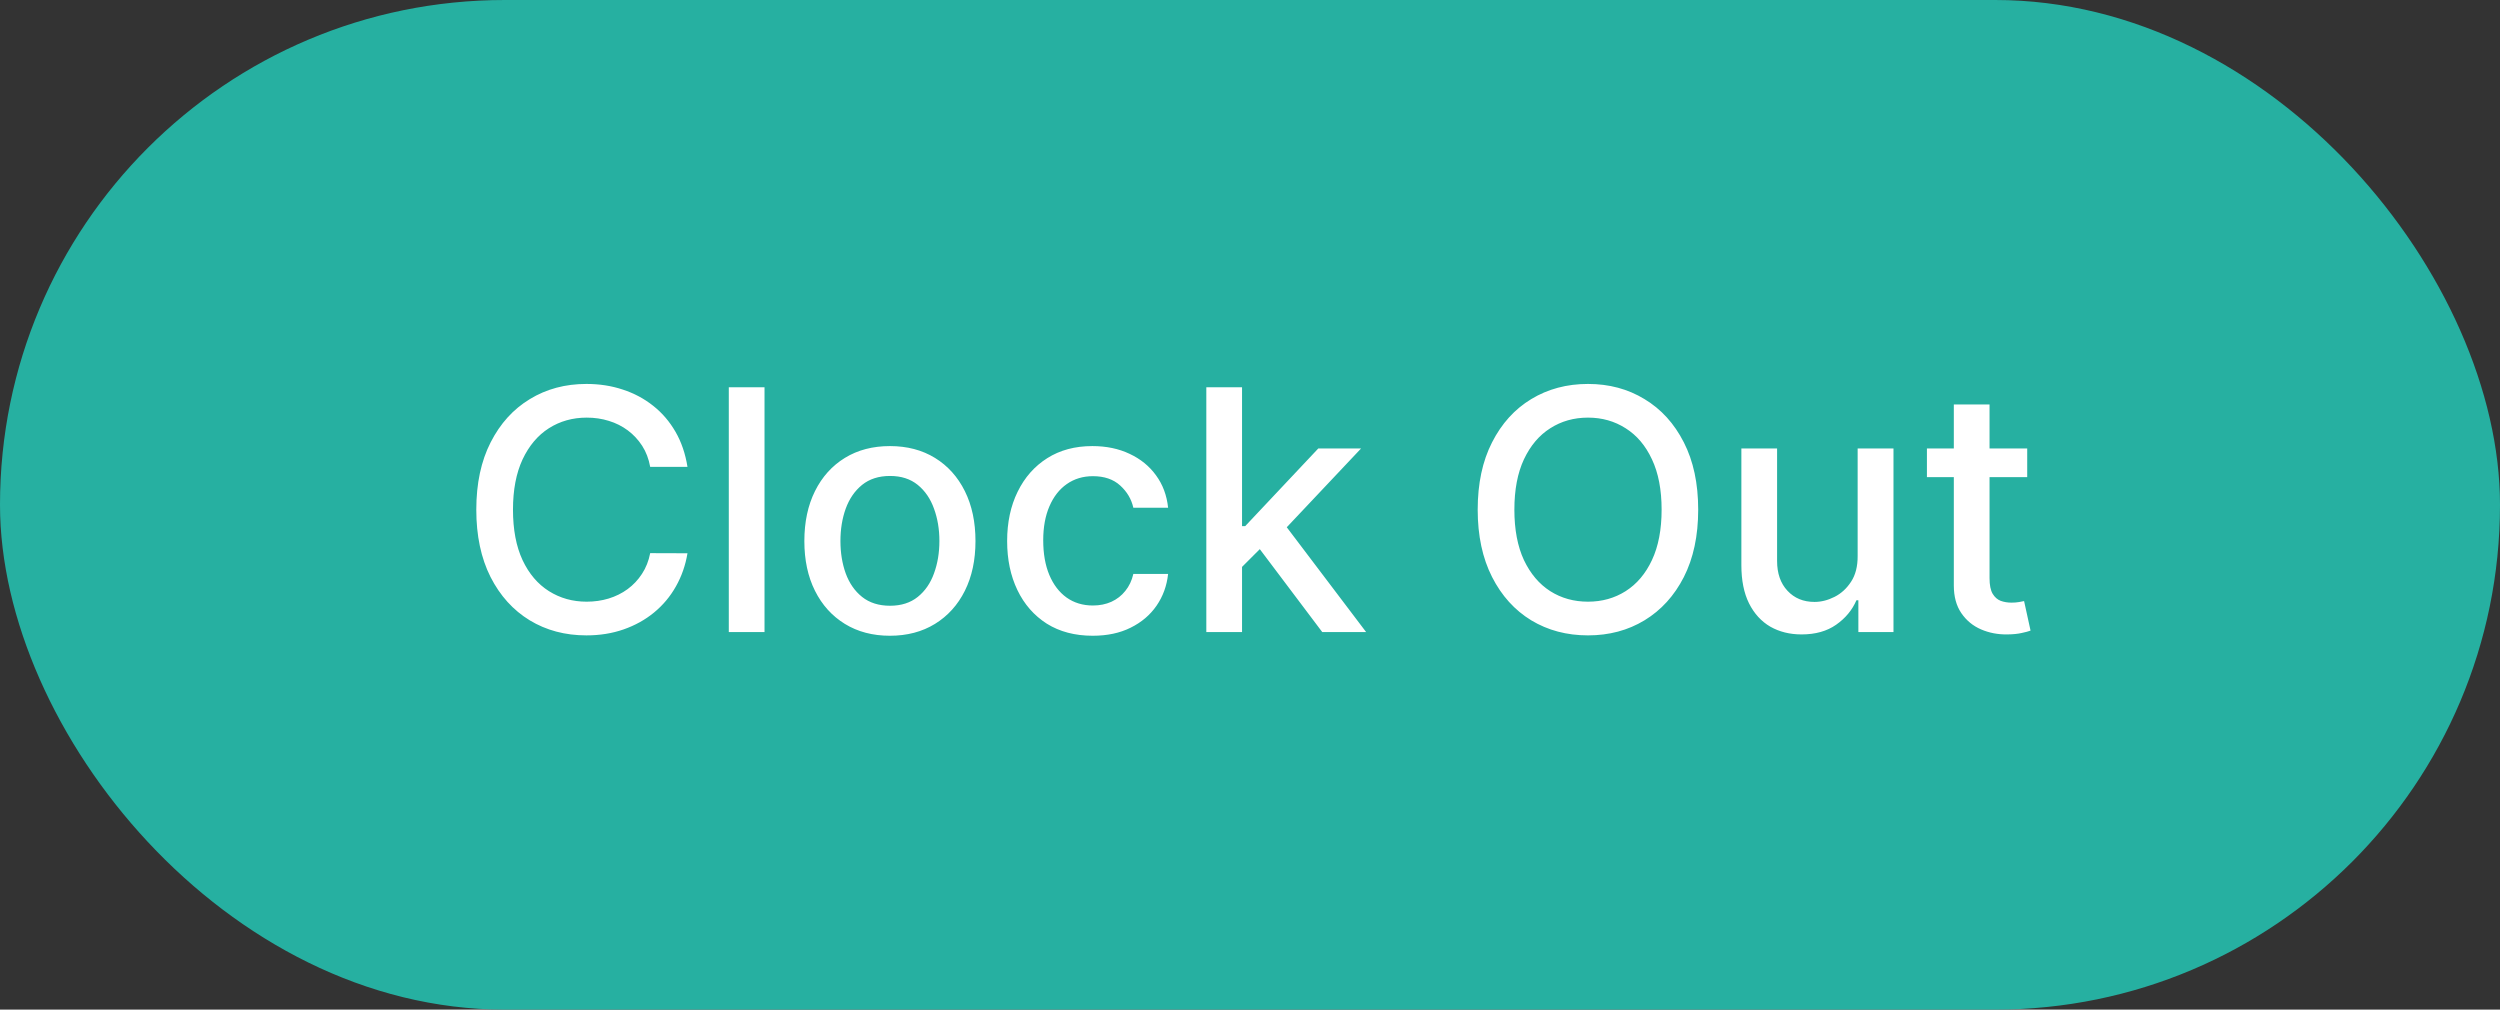
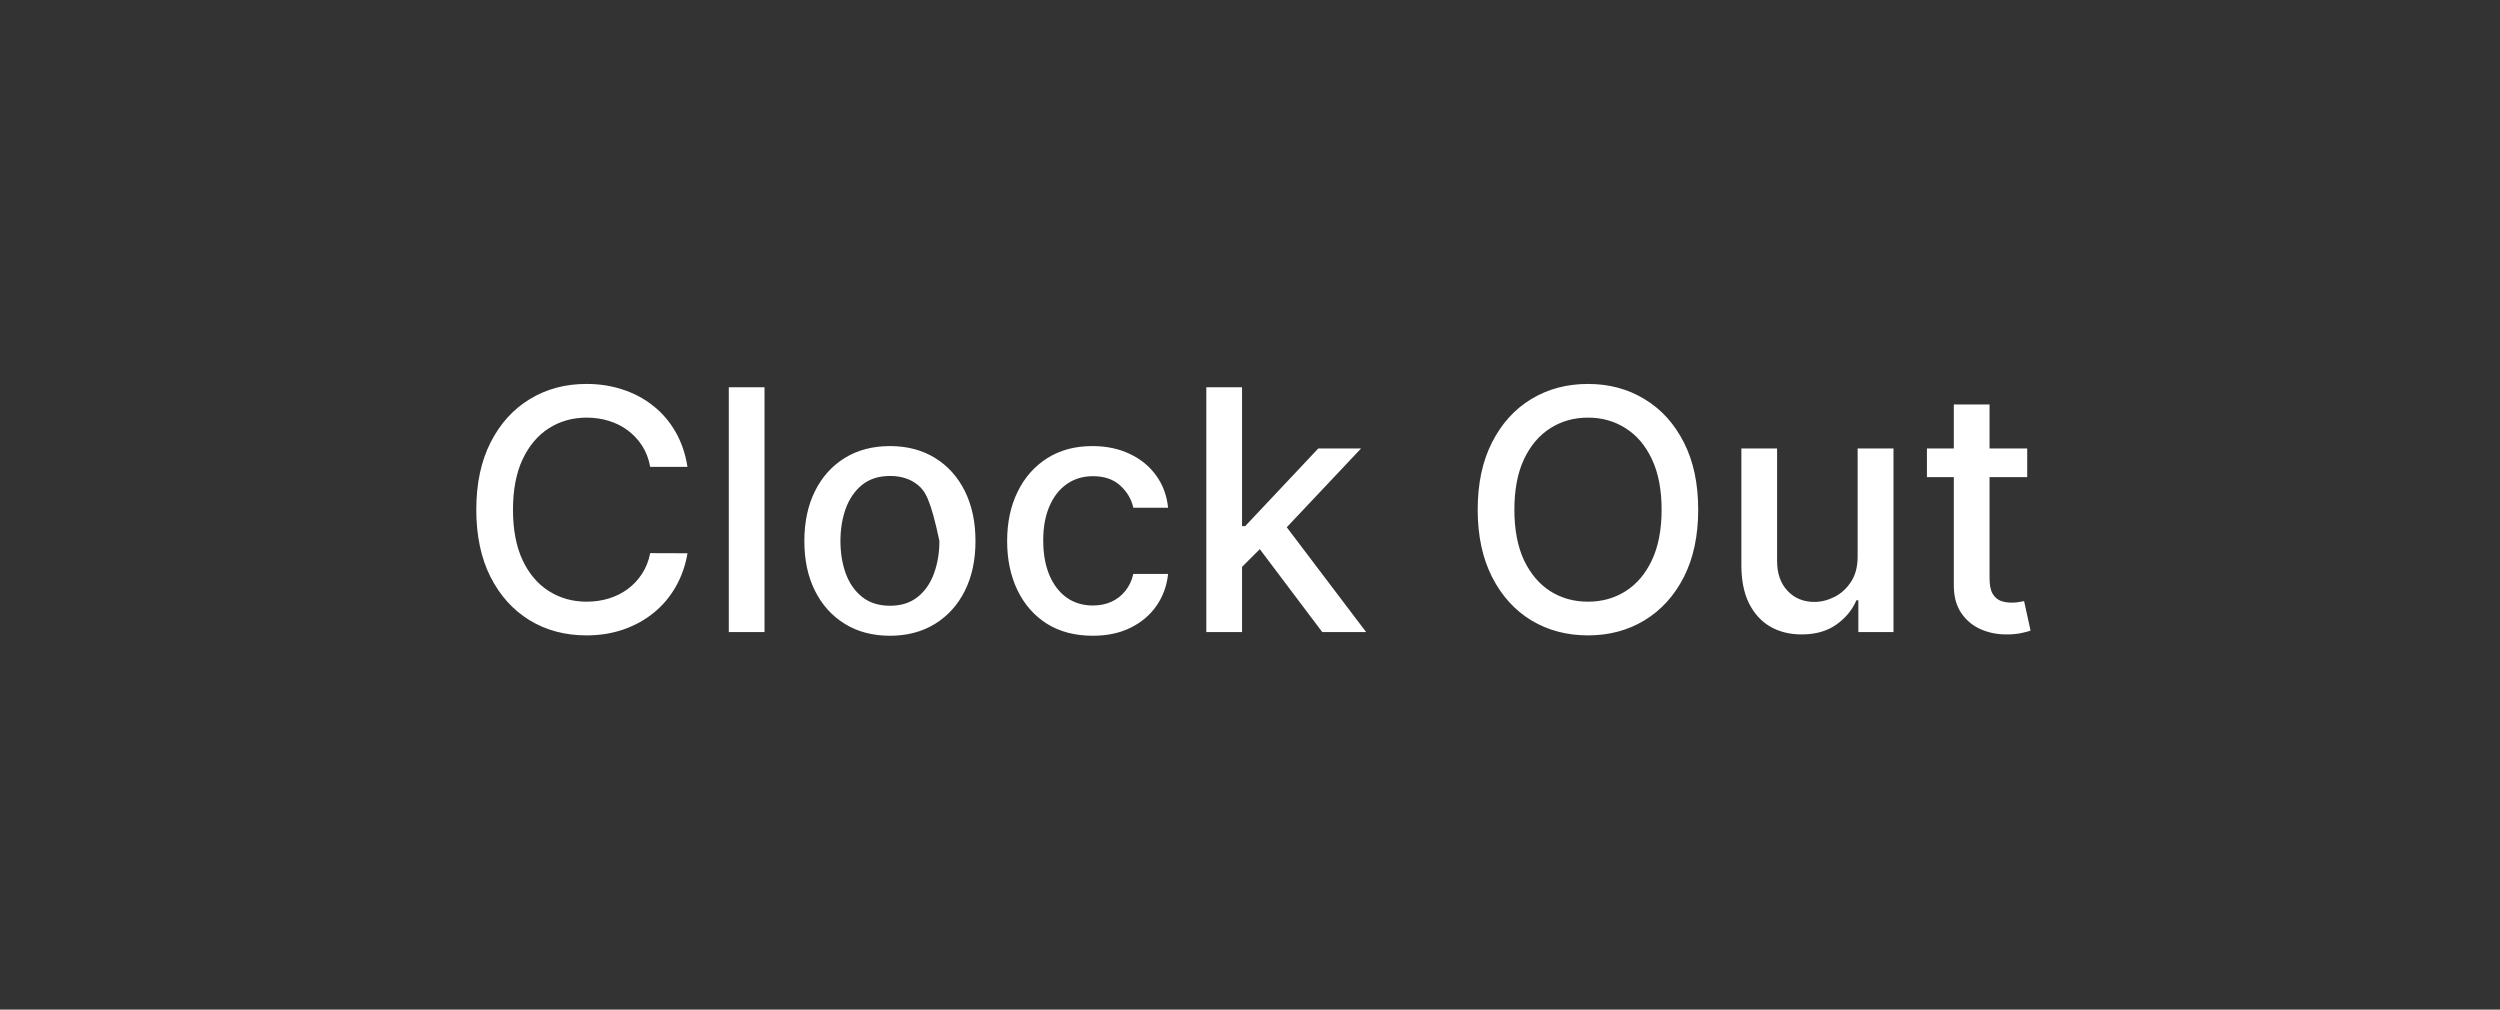
<svg xmlns="http://www.w3.org/2000/svg" width="104" height="42" viewBox="0 0 104 42" fill="none">
  <rect x="0" y="0" width="104" height="42" fill="#333333" stroke="none" />
-   <rect width="104" height="42" rx="21" fill="#26B0A1" />
-   <path d="M28.599 19.422H27.048C26.988 19.09 26.877 18.799 26.715 18.547C26.552 18.295 26.353 18.081 26.118 17.905C25.883 17.73 25.619 17.597 25.327 17.508C25.039 17.418 24.733 17.373 24.408 17.373C23.821 17.373 23.296 17.521 22.832 17.816C22.371 18.111 22.006 18.543 21.738 19.113C21.473 19.684 21.34 20.38 21.34 21.202C21.34 22.03 21.473 22.73 21.738 23.3C22.006 23.87 22.373 24.3 22.837 24.592C23.301 24.884 23.823 25.03 24.403 25.03C24.724 25.03 25.029 24.987 25.317 24.9C25.609 24.811 25.873 24.68 26.108 24.508C26.343 24.335 26.542 24.125 26.704 23.876C26.87 23.624 26.985 23.336 27.048 23.011L28.599 23.016C28.516 23.517 28.355 23.977 28.116 24.398C27.881 24.816 27.578 25.177 27.207 25.482C26.839 25.784 26.418 26.017 25.944 26.183C25.47 26.349 24.953 26.432 24.393 26.432C23.511 26.432 22.726 26.223 22.036 25.805C21.347 25.384 20.803 24.783 20.405 24.001C20.011 23.218 19.814 22.285 19.814 21.202C19.814 20.114 20.013 19.181 20.41 18.403C20.808 17.62 21.352 17.02 22.041 16.603C22.731 16.182 23.514 15.972 24.393 15.972C24.933 15.972 25.437 16.049 25.904 16.205C26.375 16.358 26.797 16.583 27.172 16.881C27.546 17.176 27.856 17.538 28.102 17.965C28.347 18.389 28.512 18.875 28.599 19.422ZM31.804 16.111V26.293H30.318V16.111H31.804ZM37.021 26.447C36.305 26.447 35.68 26.282 35.146 25.954C34.613 25.626 34.198 25.167 33.903 24.577C33.608 23.987 33.461 23.298 33.461 22.509C33.461 21.717 33.608 21.024 33.903 20.431C34.198 19.838 34.613 19.377 35.146 19.049C35.68 18.721 36.305 18.557 37.021 18.557C37.736 18.557 38.361 18.721 38.895 19.049C39.428 19.377 39.843 19.838 40.138 20.431C40.433 21.024 40.58 21.717 40.58 22.509C40.58 23.298 40.433 23.987 40.138 24.577C39.843 25.167 39.428 25.626 38.895 25.954C38.361 26.282 37.736 26.447 37.021 26.447ZM37.026 25.199C37.49 25.199 37.874 25.076 38.179 24.831C38.484 24.586 38.709 24.259 38.855 23.851C39.004 23.444 39.079 22.995 39.079 22.504C39.079 22.017 39.004 21.57 38.855 21.162C38.709 20.751 38.484 20.421 38.179 20.172C37.874 19.924 37.49 19.8 37.026 19.8C36.558 19.8 36.17 19.924 35.862 20.172C35.557 20.421 35.33 20.751 35.181 21.162C35.035 21.57 34.962 22.017 34.962 22.504C34.962 22.995 35.035 23.444 35.181 23.851C35.33 24.259 35.557 24.586 35.862 24.831C36.17 25.076 36.558 25.199 37.026 25.199ZM45.456 26.447C44.717 26.447 44.081 26.279 43.547 25.945C43.017 25.606 42.609 25.141 42.324 24.547C42.039 23.954 41.897 23.275 41.897 22.509C41.897 21.733 42.042 21.049 42.334 20.456C42.626 19.859 43.037 19.394 43.567 19.059C44.097 18.724 44.722 18.557 45.441 18.557C46.021 18.557 46.538 18.664 46.992 18.88C47.446 19.092 47.813 19.39 48.091 19.775C48.373 20.159 48.54 20.608 48.593 21.122H47.147C47.067 20.764 46.885 20.456 46.6 20.197C46.318 19.939 45.94 19.809 45.466 19.809C45.052 19.809 44.689 19.919 44.377 20.138C44.069 20.353 43.829 20.661 43.656 21.062C43.484 21.46 43.398 21.931 43.398 22.474C43.398 23.031 43.482 23.512 43.651 23.916C43.821 24.32 44.059 24.634 44.367 24.856C44.679 25.078 45.045 25.189 45.466 25.189C45.748 25.189 46.003 25.137 46.232 25.035C46.464 24.929 46.658 24.778 46.813 24.582C46.972 24.387 47.084 24.151 47.147 23.876H48.593C48.54 24.37 48.379 24.811 48.111 25.199C47.843 25.587 47.483 25.891 47.032 26.113C46.585 26.336 46.059 26.447 45.456 26.447ZM51.55 23.702L51.54 21.888H51.799L54.841 18.656H56.621L53.151 22.335H52.917L51.55 23.702ZM50.183 26.293V16.111H51.669V26.293H50.183ZM55.005 26.293L52.271 22.663L53.295 21.624L56.83 26.293H55.005ZM70.645 21.202C70.645 22.289 70.446 23.223 70.048 24.006C69.65 24.784 69.105 25.384 68.412 25.805C67.723 26.223 66.939 26.432 66.061 26.432C65.179 26.432 64.392 26.223 63.699 25.805C63.01 25.384 62.466 24.783 62.069 24.001C61.671 23.218 61.472 22.285 61.472 21.202C61.472 20.114 61.671 19.181 62.069 18.403C62.466 17.62 63.01 17.02 63.699 16.603C64.392 16.182 65.179 15.972 66.061 15.972C66.939 15.972 67.723 16.182 68.412 16.603C69.105 17.02 69.65 17.62 70.048 18.403C70.446 19.181 70.645 20.114 70.645 21.202ZM69.123 21.202C69.123 20.373 68.989 19.675 68.721 19.108C68.456 18.538 68.091 18.108 67.627 17.816C67.166 17.521 66.644 17.373 66.061 17.373C65.474 17.373 64.951 17.521 64.49 17.816C64.029 18.108 63.665 18.538 63.396 19.108C63.131 19.675 62.998 20.373 62.998 21.202C62.998 22.03 63.131 22.73 63.396 23.3C63.665 23.866 64.029 24.297 64.49 24.592C64.951 24.884 65.474 25.03 66.061 25.03C66.644 25.03 67.166 24.884 67.627 24.592C68.091 24.297 68.456 23.866 68.721 23.3C68.989 22.73 69.123 22.03 69.123 21.202ZM77.278 23.126V18.656H78.769V26.293H77.308V24.97H77.228C77.053 25.378 76.771 25.717 76.383 25.989C75.999 26.258 75.52 26.392 74.946 26.392C74.456 26.392 74.022 26.284 73.644 26.069C73.269 25.85 72.974 25.527 72.759 25.099C72.547 24.672 72.441 24.143 72.441 23.513V18.656H73.927V23.334C73.927 23.855 74.071 24.269 74.36 24.577C74.648 24.886 75.023 25.04 75.483 25.04C75.762 25.04 76.038 24.97 76.314 24.831C76.592 24.692 76.822 24.481 77.005 24.199C77.19 23.918 77.281 23.56 77.278 23.126ZM84.332 18.656V19.849H80.16V18.656H84.332ZM81.279 16.827H82.765V24.05C82.765 24.339 82.808 24.556 82.895 24.702C82.981 24.844 83.092 24.942 83.228 24.995C83.367 25.045 83.518 25.07 83.68 25.07C83.799 25.07 83.904 25.061 83.993 25.045C84.083 25.028 84.153 25.015 84.202 25.005L84.471 26.233C84.385 26.266 84.262 26.299 84.103 26.332C83.944 26.369 83.745 26.389 83.506 26.392C83.115 26.398 82.751 26.329 82.412 26.183C82.074 26.037 81.801 25.812 81.592 25.507C81.383 25.202 81.279 24.819 81.279 24.358V16.827Z" fill="white" />
+   <path d="M28.599 19.422H27.048C26.988 19.09 26.877 18.799 26.715 18.547C26.552 18.295 26.353 18.081 26.118 17.905C25.883 17.73 25.619 17.597 25.327 17.508C25.039 17.418 24.733 17.373 24.408 17.373C23.821 17.373 23.296 17.521 22.832 17.816C22.371 18.111 22.006 18.543 21.738 19.113C21.473 19.684 21.34 20.38 21.34 21.202C21.34 22.03 21.473 22.73 21.738 23.3C22.006 23.87 22.373 24.3 22.837 24.592C23.301 24.884 23.823 25.03 24.403 25.03C24.724 25.03 25.029 24.987 25.317 24.9C25.609 24.811 25.873 24.68 26.108 24.508C26.343 24.335 26.542 24.125 26.704 23.876C26.87 23.624 26.985 23.336 27.048 23.011L28.599 23.016C28.516 23.517 28.355 23.977 28.116 24.398C27.881 24.816 27.578 25.177 27.207 25.482C26.839 25.784 26.418 26.017 25.944 26.183C25.47 26.349 24.953 26.432 24.393 26.432C23.511 26.432 22.726 26.223 22.036 25.805C21.347 25.384 20.803 24.783 20.405 24.001C20.011 23.218 19.814 22.285 19.814 21.202C19.814 20.114 20.013 19.181 20.41 18.403C20.808 17.62 21.352 17.02 22.041 16.603C22.731 16.182 23.514 15.972 24.393 15.972C24.933 15.972 25.437 16.049 25.904 16.205C26.375 16.358 26.797 16.583 27.172 16.881C27.546 17.176 27.856 17.538 28.102 17.965C28.347 18.389 28.512 18.875 28.599 19.422ZM31.804 16.111V26.293H30.318V16.111H31.804ZM37.021 26.447C36.305 26.447 35.68 26.282 35.146 25.954C34.613 25.626 34.198 25.167 33.903 24.577C33.608 23.987 33.461 23.298 33.461 22.509C33.461 21.717 33.608 21.024 33.903 20.431C34.198 19.838 34.613 19.377 35.146 19.049C35.68 18.721 36.305 18.557 37.021 18.557C37.736 18.557 38.361 18.721 38.895 19.049C39.428 19.377 39.843 19.838 40.138 20.431C40.433 21.024 40.58 21.717 40.58 22.509C40.58 23.298 40.433 23.987 40.138 24.577C39.843 25.167 39.428 25.626 38.895 25.954C38.361 26.282 37.736 26.447 37.021 26.447ZM37.026 25.199C37.49 25.199 37.874 25.076 38.179 24.831C38.484 24.586 38.709 24.259 38.855 23.851C39.004 23.444 39.079 22.995 39.079 22.504C38.709 20.751 38.484 20.421 38.179 20.172C37.874 19.924 37.49 19.8 37.026 19.8C36.558 19.8 36.17 19.924 35.862 20.172C35.557 20.421 35.33 20.751 35.181 21.162C35.035 21.57 34.962 22.017 34.962 22.504C34.962 22.995 35.035 23.444 35.181 23.851C35.33 24.259 35.557 24.586 35.862 24.831C36.17 25.076 36.558 25.199 37.026 25.199ZM45.456 26.447C44.717 26.447 44.081 26.279 43.547 25.945C43.017 25.606 42.609 25.141 42.324 24.547C42.039 23.954 41.897 23.275 41.897 22.509C41.897 21.733 42.042 21.049 42.334 20.456C42.626 19.859 43.037 19.394 43.567 19.059C44.097 18.724 44.722 18.557 45.441 18.557C46.021 18.557 46.538 18.664 46.992 18.88C47.446 19.092 47.813 19.39 48.091 19.775C48.373 20.159 48.54 20.608 48.593 21.122H47.147C47.067 20.764 46.885 20.456 46.6 20.197C46.318 19.939 45.94 19.809 45.466 19.809C45.052 19.809 44.689 19.919 44.377 20.138C44.069 20.353 43.829 20.661 43.656 21.062C43.484 21.46 43.398 21.931 43.398 22.474C43.398 23.031 43.482 23.512 43.651 23.916C43.821 24.32 44.059 24.634 44.367 24.856C44.679 25.078 45.045 25.189 45.466 25.189C45.748 25.189 46.003 25.137 46.232 25.035C46.464 24.929 46.658 24.778 46.813 24.582C46.972 24.387 47.084 24.151 47.147 23.876H48.593C48.54 24.37 48.379 24.811 48.111 25.199C47.843 25.587 47.483 25.891 47.032 26.113C46.585 26.336 46.059 26.447 45.456 26.447ZM51.55 23.702L51.54 21.888H51.799L54.841 18.656H56.621L53.151 22.335H52.917L51.55 23.702ZM50.183 26.293V16.111H51.669V26.293H50.183ZM55.005 26.293L52.271 22.663L53.295 21.624L56.83 26.293H55.005ZM70.645 21.202C70.645 22.289 70.446 23.223 70.048 24.006C69.65 24.784 69.105 25.384 68.412 25.805C67.723 26.223 66.939 26.432 66.061 26.432C65.179 26.432 64.392 26.223 63.699 25.805C63.01 25.384 62.466 24.783 62.069 24.001C61.671 23.218 61.472 22.285 61.472 21.202C61.472 20.114 61.671 19.181 62.069 18.403C62.466 17.62 63.01 17.02 63.699 16.603C64.392 16.182 65.179 15.972 66.061 15.972C66.939 15.972 67.723 16.182 68.412 16.603C69.105 17.02 69.65 17.62 70.048 18.403C70.446 19.181 70.645 20.114 70.645 21.202ZM69.123 21.202C69.123 20.373 68.989 19.675 68.721 19.108C68.456 18.538 68.091 18.108 67.627 17.816C67.166 17.521 66.644 17.373 66.061 17.373C65.474 17.373 64.951 17.521 64.49 17.816C64.029 18.108 63.665 18.538 63.396 19.108C63.131 19.675 62.998 20.373 62.998 21.202C62.998 22.03 63.131 22.73 63.396 23.3C63.665 23.866 64.029 24.297 64.49 24.592C64.951 24.884 65.474 25.03 66.061 25.03C66.644 25.03 67.166 24.884 67.627 24.592C68.091 24.297 68.456 23.866 68.721 23.3C68.989 22.73 69.123 22.03 69.123 21.202ZM77.278 23.126V18.656H78.769V26.293H77.308V24.97H77.228C77.053 25.378 76.771 25.717 76.383 25.989C75.999 26.258 75.52 26.392 74.946 26.392C74.456 26.392 74.022 26.284 73.644 26.069C73.269 25.85 72.974 25.527 72.759 25.099C72.547 24.672 72.441 24.143 72.441 23.513V18.656H73.927V23.334C73.927 23.855 74.071 24.269 74.36 24.577C74.648 24.886 75.023 25.04 75.483 25.04C75.762 25.04 76.038 24.97 76.314 24.831C76.592 24.692 76.822 24.481 77.005 24.199C77.19 23.918 77.281 23.56 77.278 23.126ZM84.332 18.656V19.849H80.16V18.656H84.332ZM81.279 16.827H82.765V24.05C82.765 24.339 82.808 24.556 82.895 24.702C82.981 24.844 83.092 24.942 83.228 24.995C83.367 25.045 83.518 25.07 83.68 25.07C83.799 25.07 83.904 25.061 83.993 25.045C84.083 25.028 84.153 25.015 84.202 25.005L84.471 26.233C84.385 26.266 84.262 26.299 84.103 26.332C83.944 26.369 83.745 26.389 83.506 26.392C83.115 26.398 82.751 26.329 82.412 26.183C82.074 26.037 81.801 25.812 81.592 25.507C81.383 25.202 81.279 24.819 81.279 24.358V16.827Z" fill="white" />
</svg>